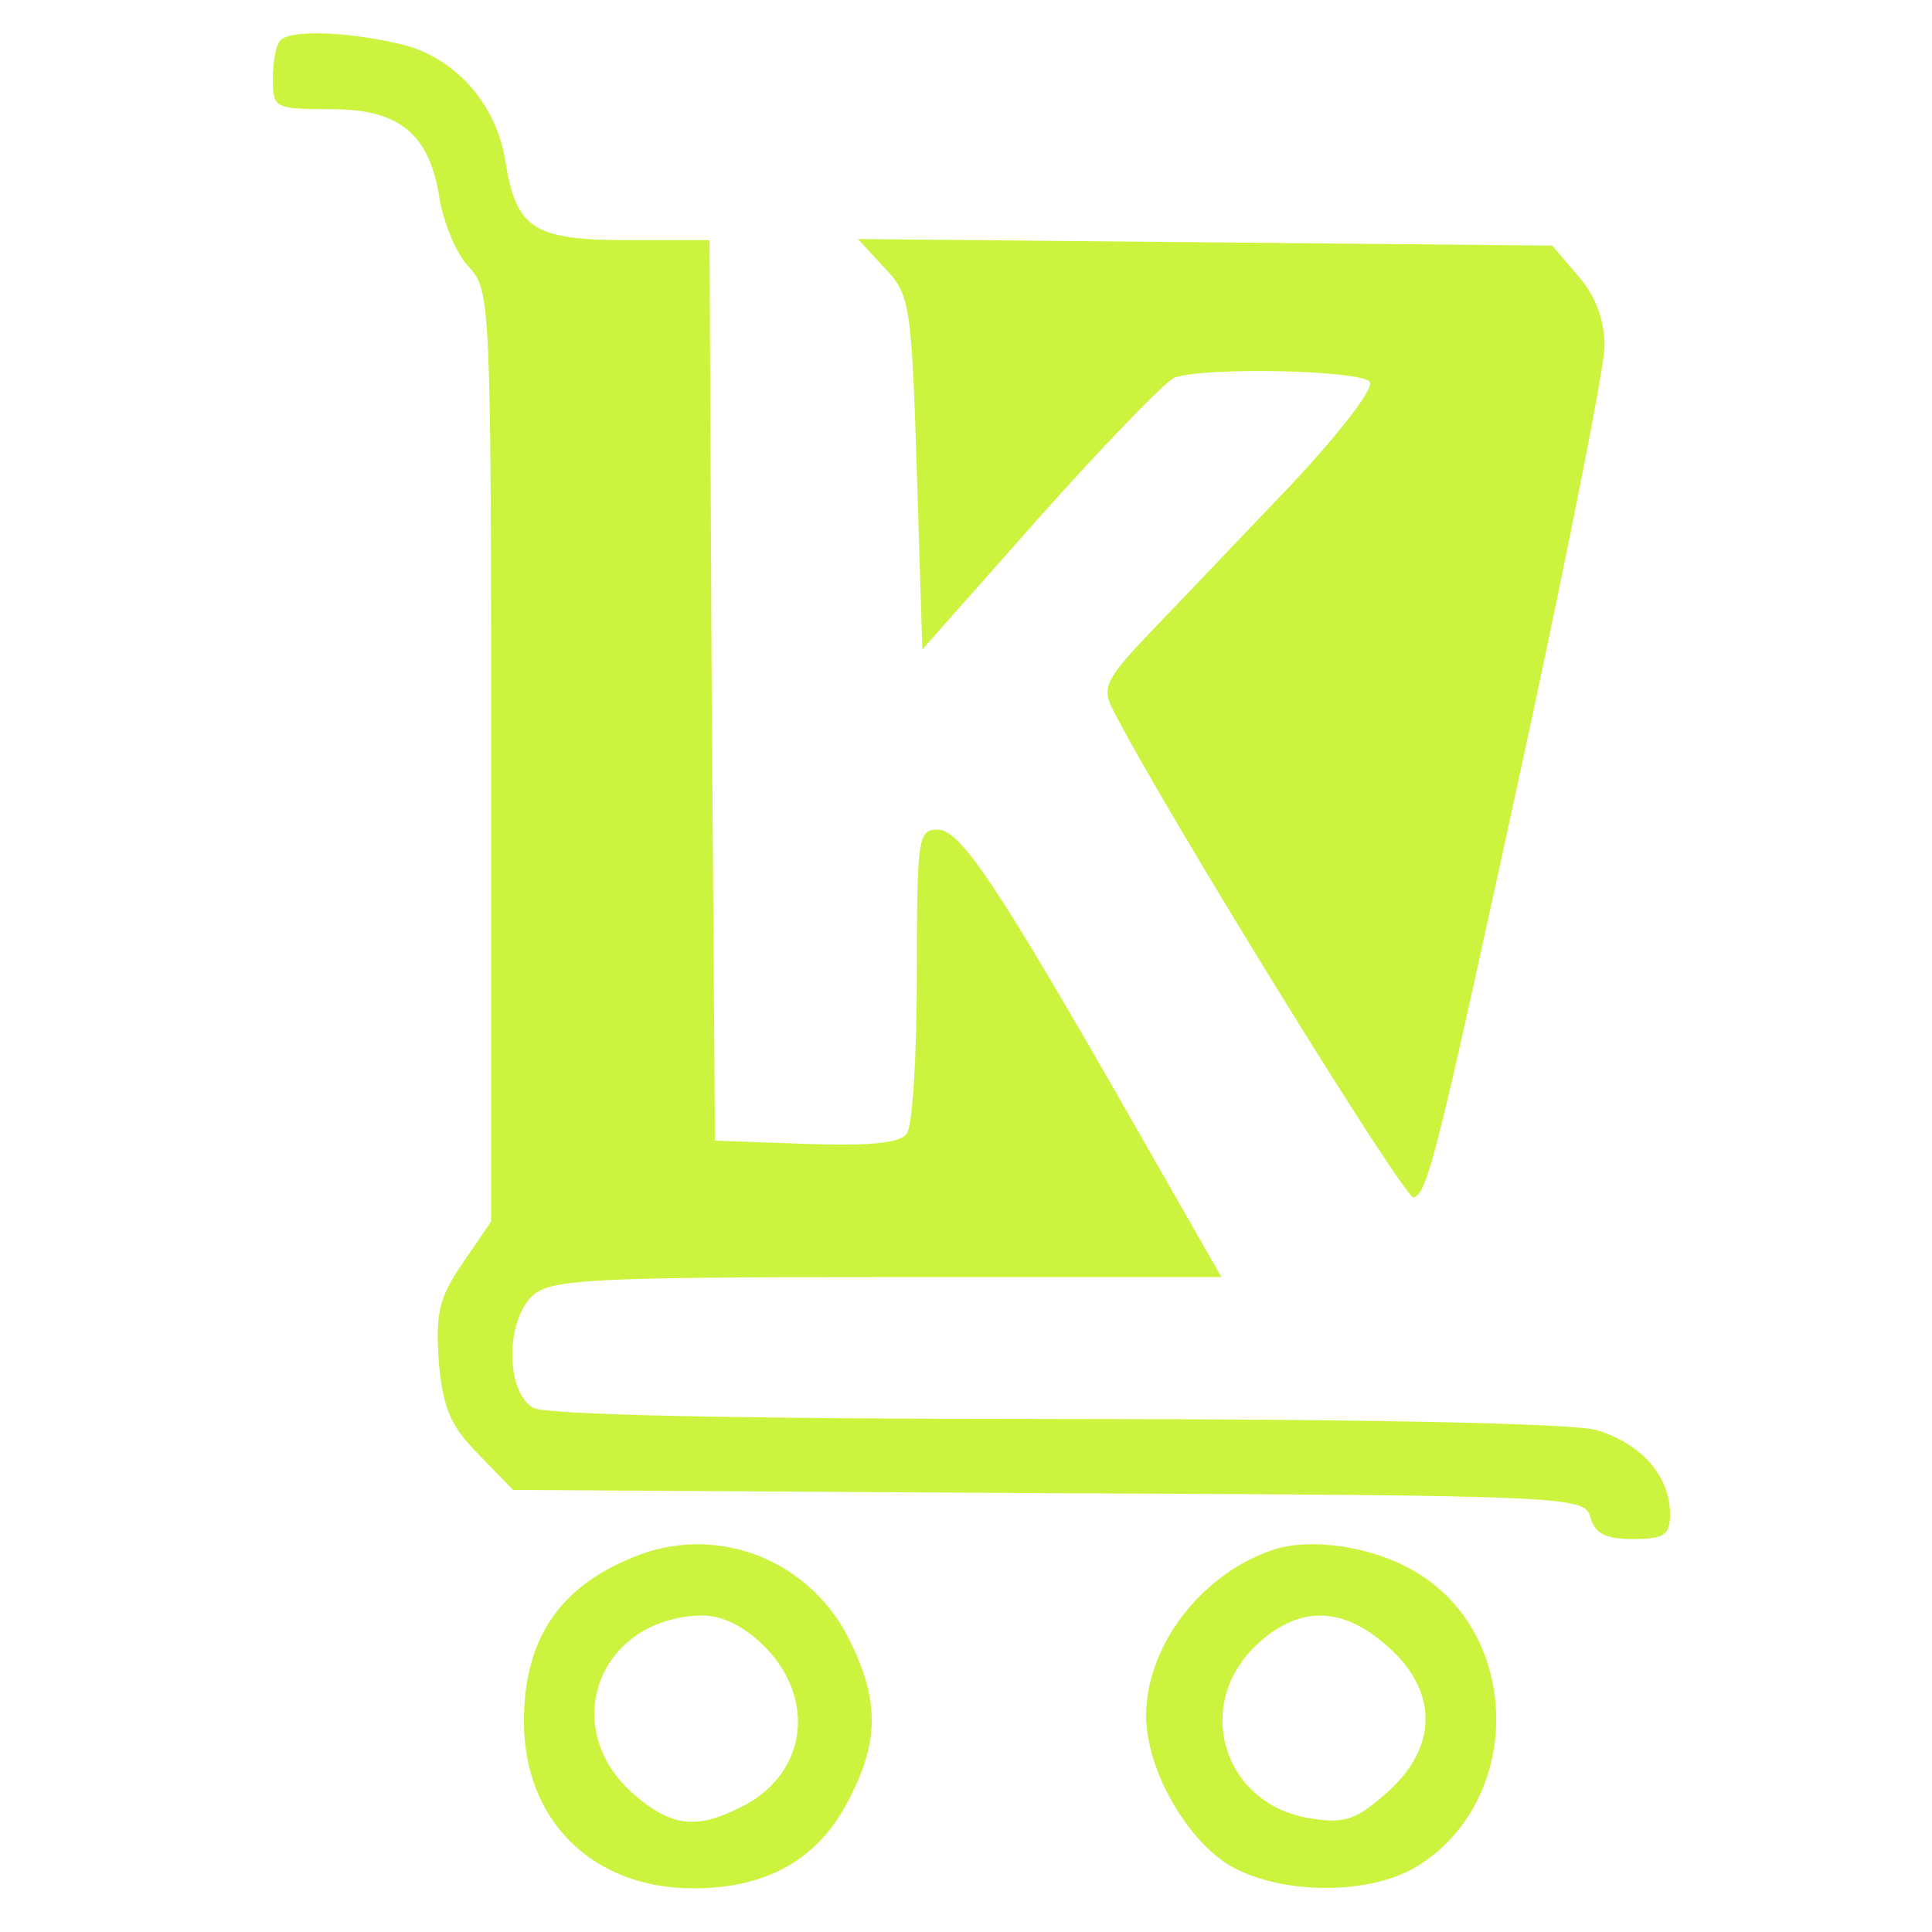
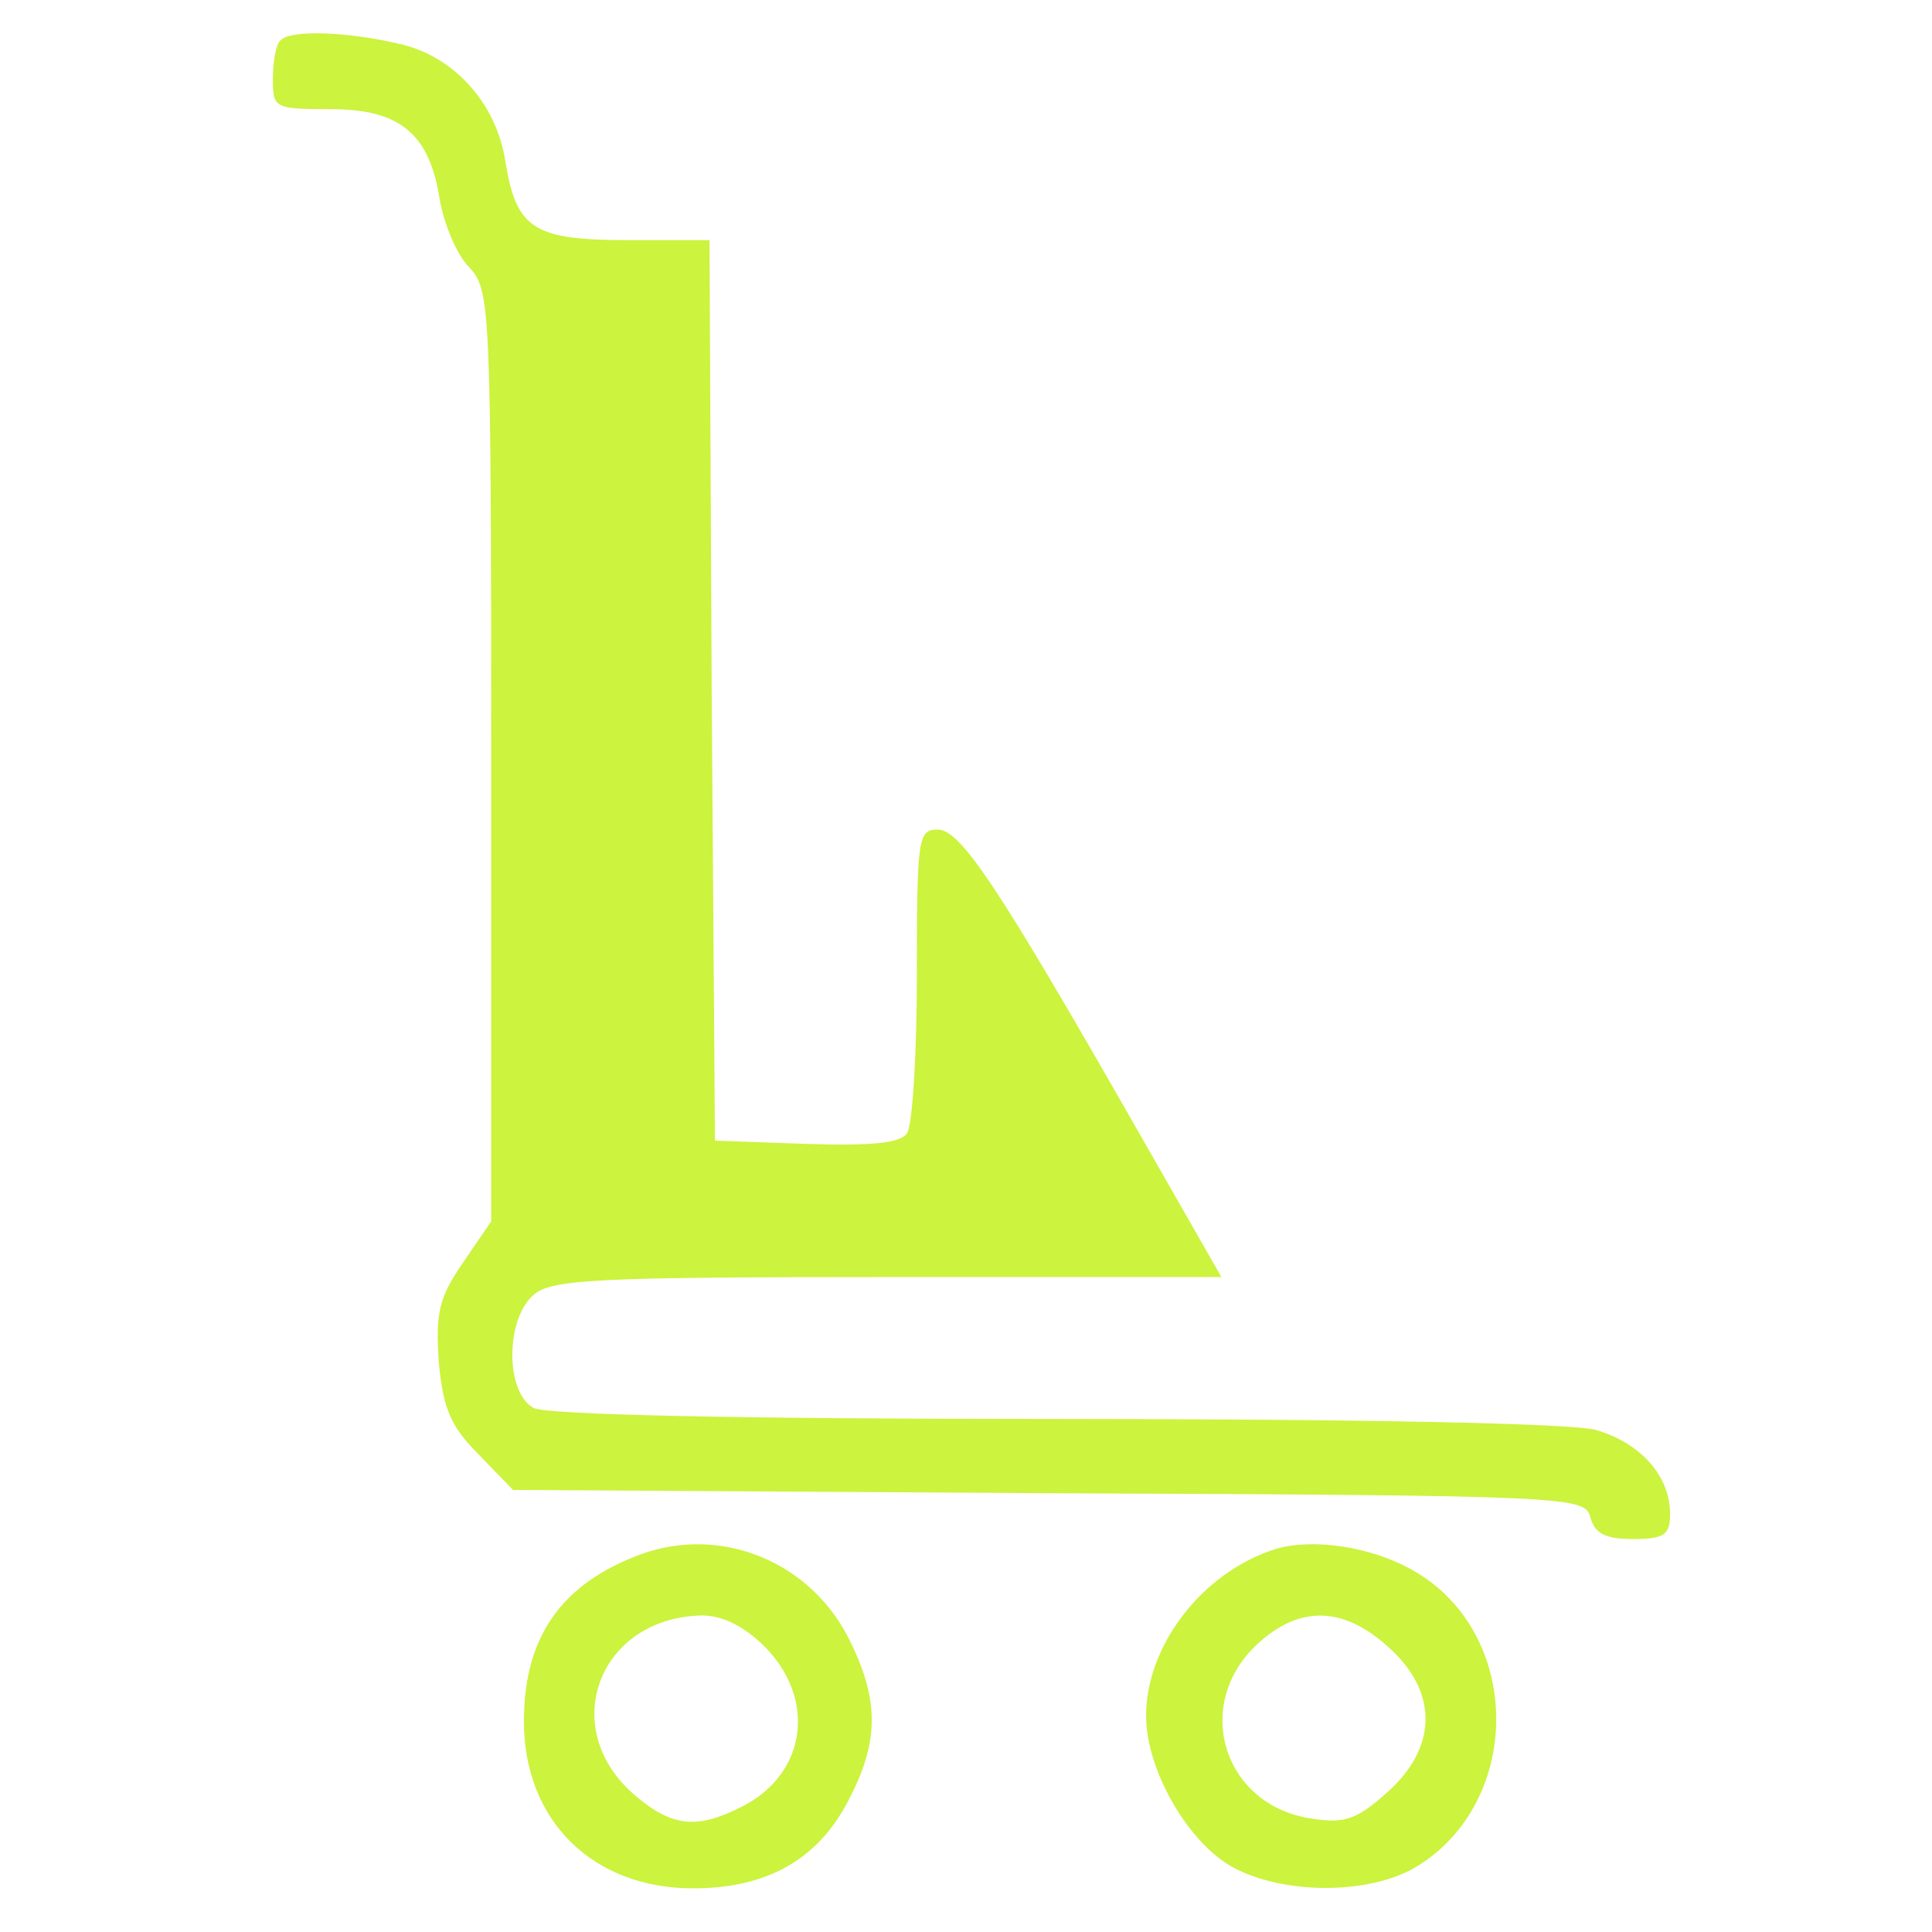
<svg xmlns="http://www.w3.org/2000/svg" version="1.0" width="177pt" height="177pt" viewBox="0 0 177 177" preserveAspectRatio="xMidYMid meet">
  <g transform="translate(0,177) scale(0.1,-0.1)" fill="#CCF33D" stroke="none">
    <path d="M257 1733 c-4 -3 -7 -19 -7 -35 0 -27 1 -28 53 -28 64 0 91 -23 100 -84 4 -21 15 -49 27 -61 19 -21 20 -32 20 -448 l0 -426 -26 -38 c-22 -32 -25 -46 -22 -91 4 -43 11 -59 37 -85 l31 -32 491 -3 c479 -2 491 -3 496 -22 4 -15 14 -20 39 -20 29 0 34 4 34 23 0 35 -27 65 -68 77 -23 6 -211 10 -495 10 -297 0 -465 4 -478 10 -26 14 -26 80 -1 103 16 15 54 17 325 17 l306 0 -76 133 c-129 226 -163 277 -184 277 -18 0 -19 -8 -19 -132 0 -73 -4 -139 -9 -146 -5 -9 -31 -12 -92 -10 l-84 3 -3 413 -2 412 -74 0 c-87 0 -103 10 -113 72 -8 53 -47 97 -98 108 -47 11 -99 13 -108 3z" />
-     <path d="M810 1525 c24 -25 25 -34 30 -188 l5 -162 108 122 c59 66 115 124 123 127 27 10 172 7 179 -4 4 -6 -29 -48 -71 -93 -43 -45 -100 -105 -127 -133 -45 -47 -48 -54 -37 -75 47 -92 267 -448 275 -446 13 4 21 36 105 423 38 177 70 338 70 357 0 23 -8 46 -24 64 l-24 28 -318 3 -318 3 24 -26z" />
    <path d="M587 346 c-73 -27 -107 -76 -107 -153 0 -91 63 -153 155 -153 67 0 114 26 142 80 28 53 29 91 2 146 -35 73 -118 107 -192 80z m114 -85 c47 -48 38 -116 -21 -146 -41 -21 -64 -19 -98 10 -72 61 -34 163 61 165 19 0 39 -10 58 -29z" />
    <path d="M1169 351 c-67 -21 -119 -88 -119 -153 0 -50 39 -117 80 -139 47 -25 125 -25 168 1 98 60 97 214 -3 271 -38 22 -92 30 -126 20z m103 -90 c46 -41 45 -92 -1 -133 -28 -25 -39 -29 -70 -24 -79 12 -108 101 -52 157 39 38 80 39 123 0z" />
  </g>
</svg>